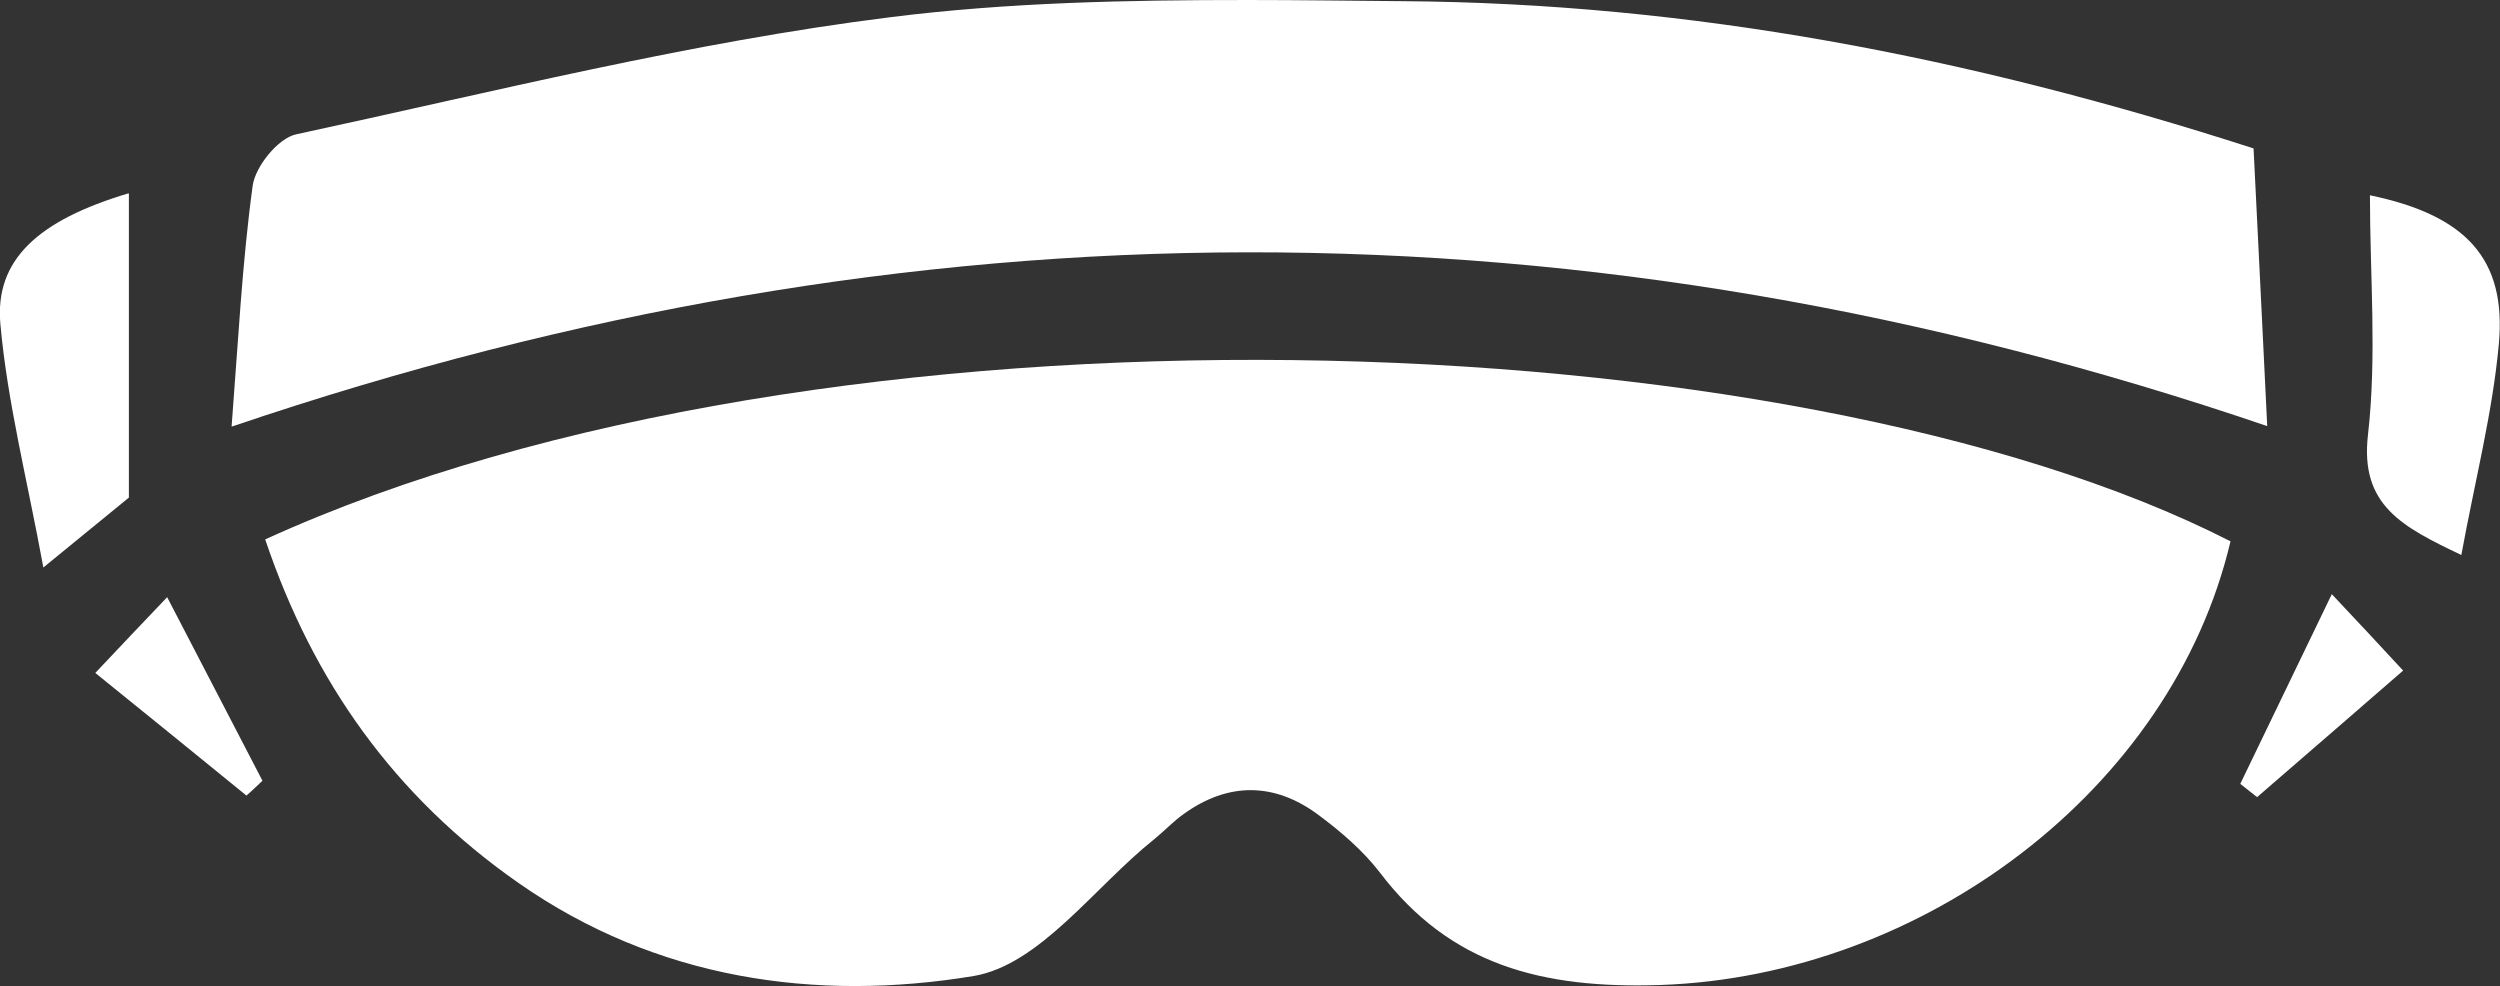
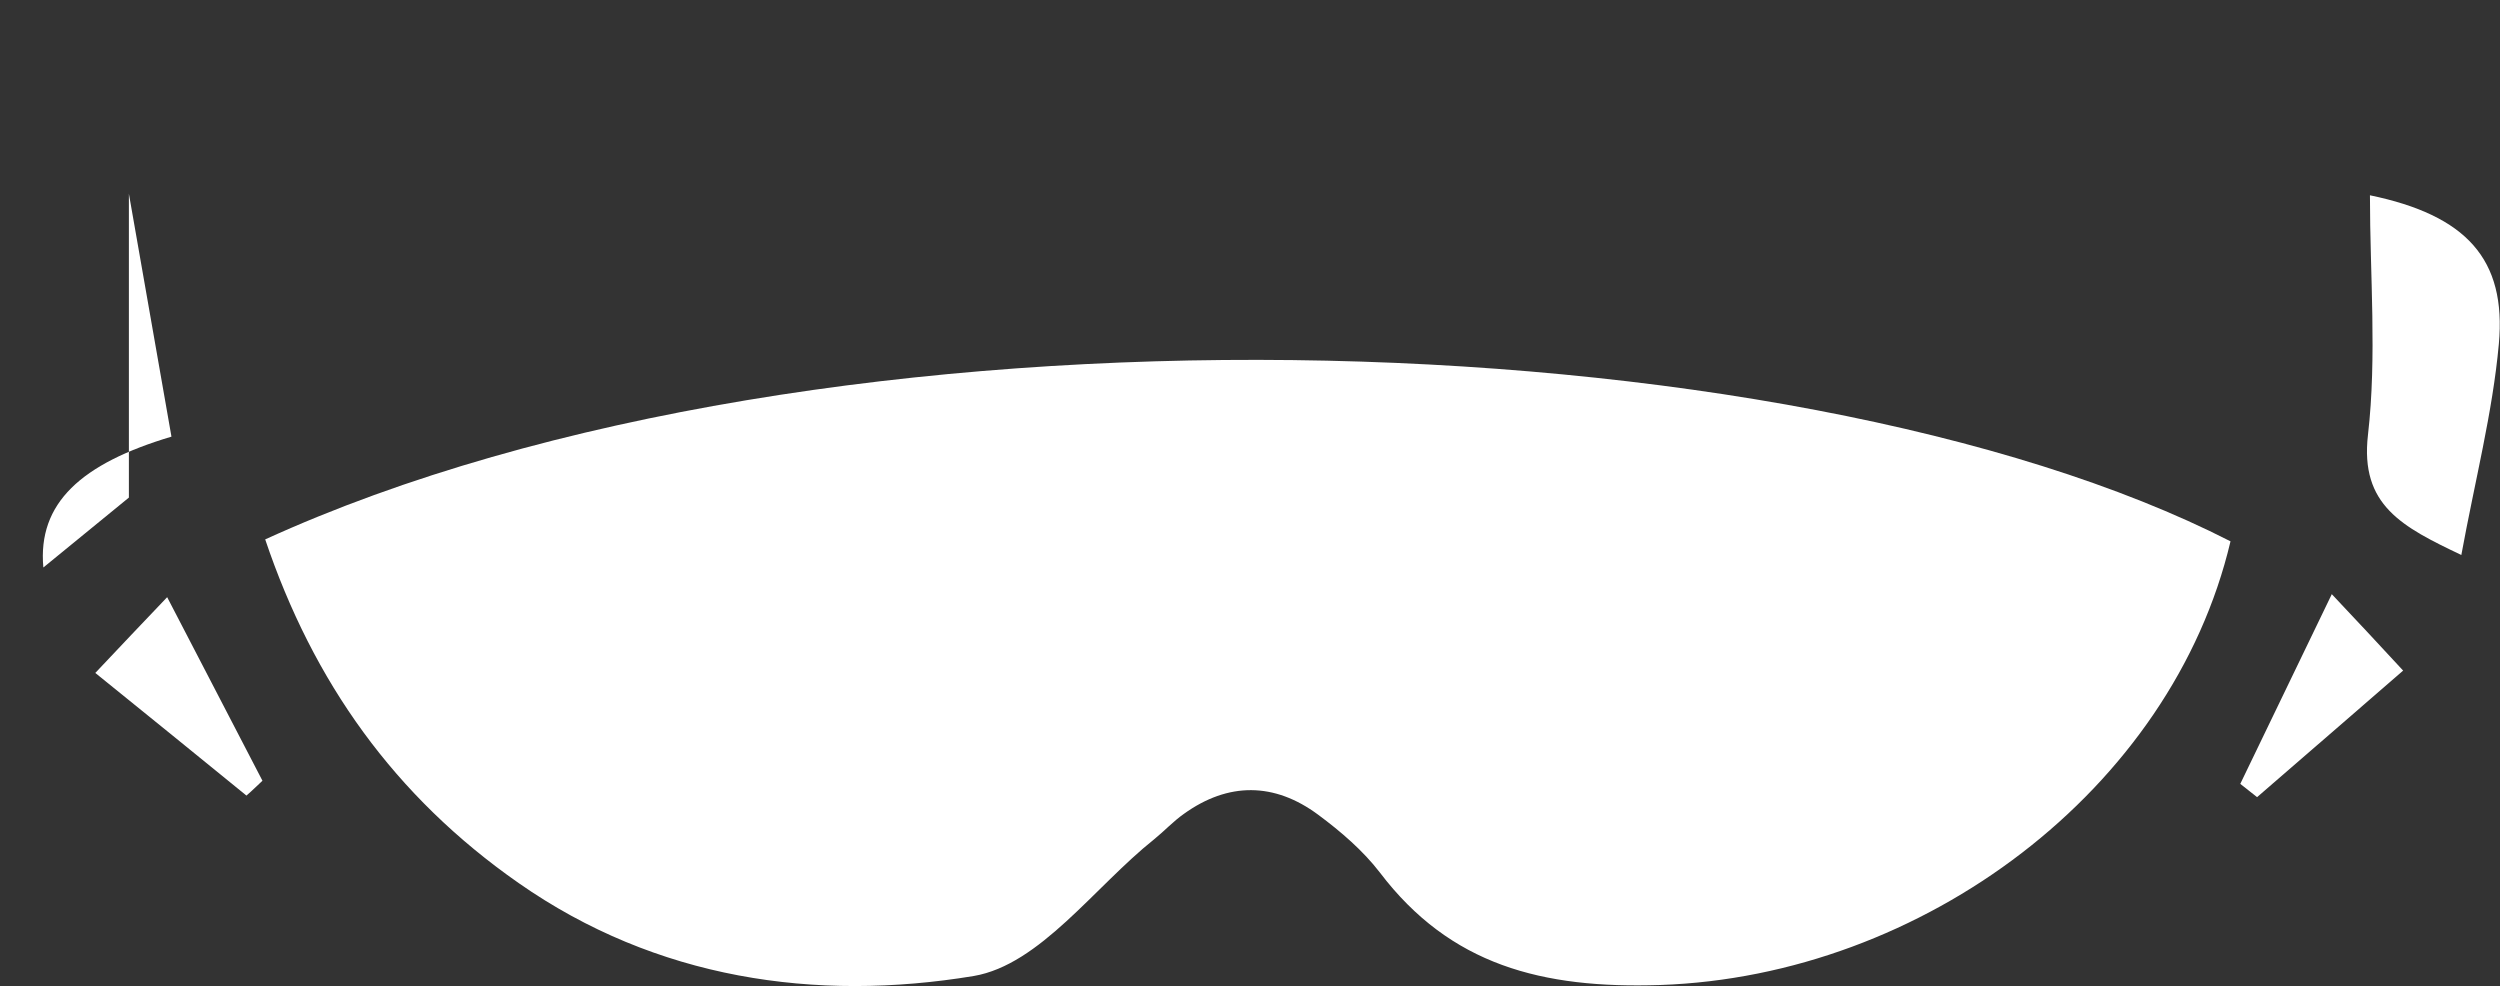
<svg xmlns="http://www.w3.org/2000/svg" id="Layer_2" data-name="Layer 2" viewBox="0 0 64.01 25.25">
  <rect x="0" y="0" width="64.01" height="25.25" fill="#333333" stroke="none" />
  <g id="Layer_2-2" data-name="Layer 2">
    <g id="AR_Glasses" data-name="AR Glasses">
      <g>
        <path d="M6.77,13.82c14.35-6.56,39.07-5.72,50.34.04-1.5,6.36-7.88,11.13-14.6,11.36-3.03.1-5.38-.51-7.18-2.88-.43-.56-1-1.05-1.58-1.48-1.12-.83-2.3-.84-3.44-.02-.27.19-.5.44-.76.65-1.53,1.22-2.92,3.21-4.62,3.5-4.05.67-8.13.08-11.65-2.38-3.18-2.22-5.26-5.15-6.49-8.8" fill="#fff" />
-         <path d="M5.93,10.92c.17-2.19.27-4.19.54-6.17.07-.49.65-1.21,1.11-1.31,5.06-1.09,10.1-2.36,15.22-3,3.02-.38,6.08-.44,9.15-.44,1.32,0,2.63.02,3.95.03,7.35.05,14.49,1.41,21.8,3.77.11,2.24.23,4.61.35,7.11-8.74-2.98-17.41-4.46-26.1-4.45-8.64.01-17.29,1.5-26.01,4.46" fill="#fff" />
-         <path d="M3.3,4.96v7.78c-.44.36-1.15.94-2.19,1.79C.7,12.29.19,10.31.01,8.3c-.15-1.65.97-2.66,3.28-3.35" fill="#fff" />
+         <path d="M3.3,4.96v7.78c-.44.36-1.15.94-2.19,1.79c-.15-1.65.97-2.66,3.28-3.35" fill="#fff" />
        <path d="M60.68,5c2.46.51,3.5,1.63,3.3,3.81-.16,1.76-.61,3.49-.96,5.4-1.51-.72-2.6-1.27-2.39-3.08.23-2.01.05-4.07.05-6.13" fill="#fff" />
        <path d="M2.44,17.23c.7-.74,1.18-1.25,1.84-1.94.86,1.66,1.65,3.18,2.44,4.7-.14.13-.27.26-.41.38-1.25-1.02-2.51-2.04-3.87-3.14" fill="#fff" />
        <path d="M59.7,15.21c.66.7,1.11,1.18,1.83,1.96-1.27,1.1-2.5,2.17-3.74,3.24-.14-.11-.29-.23-.43-.34.73-1.51,1.46-3.03,2.34-4.85" fill="#fff" />
      </g>
    </g>
  </g>
</svg>